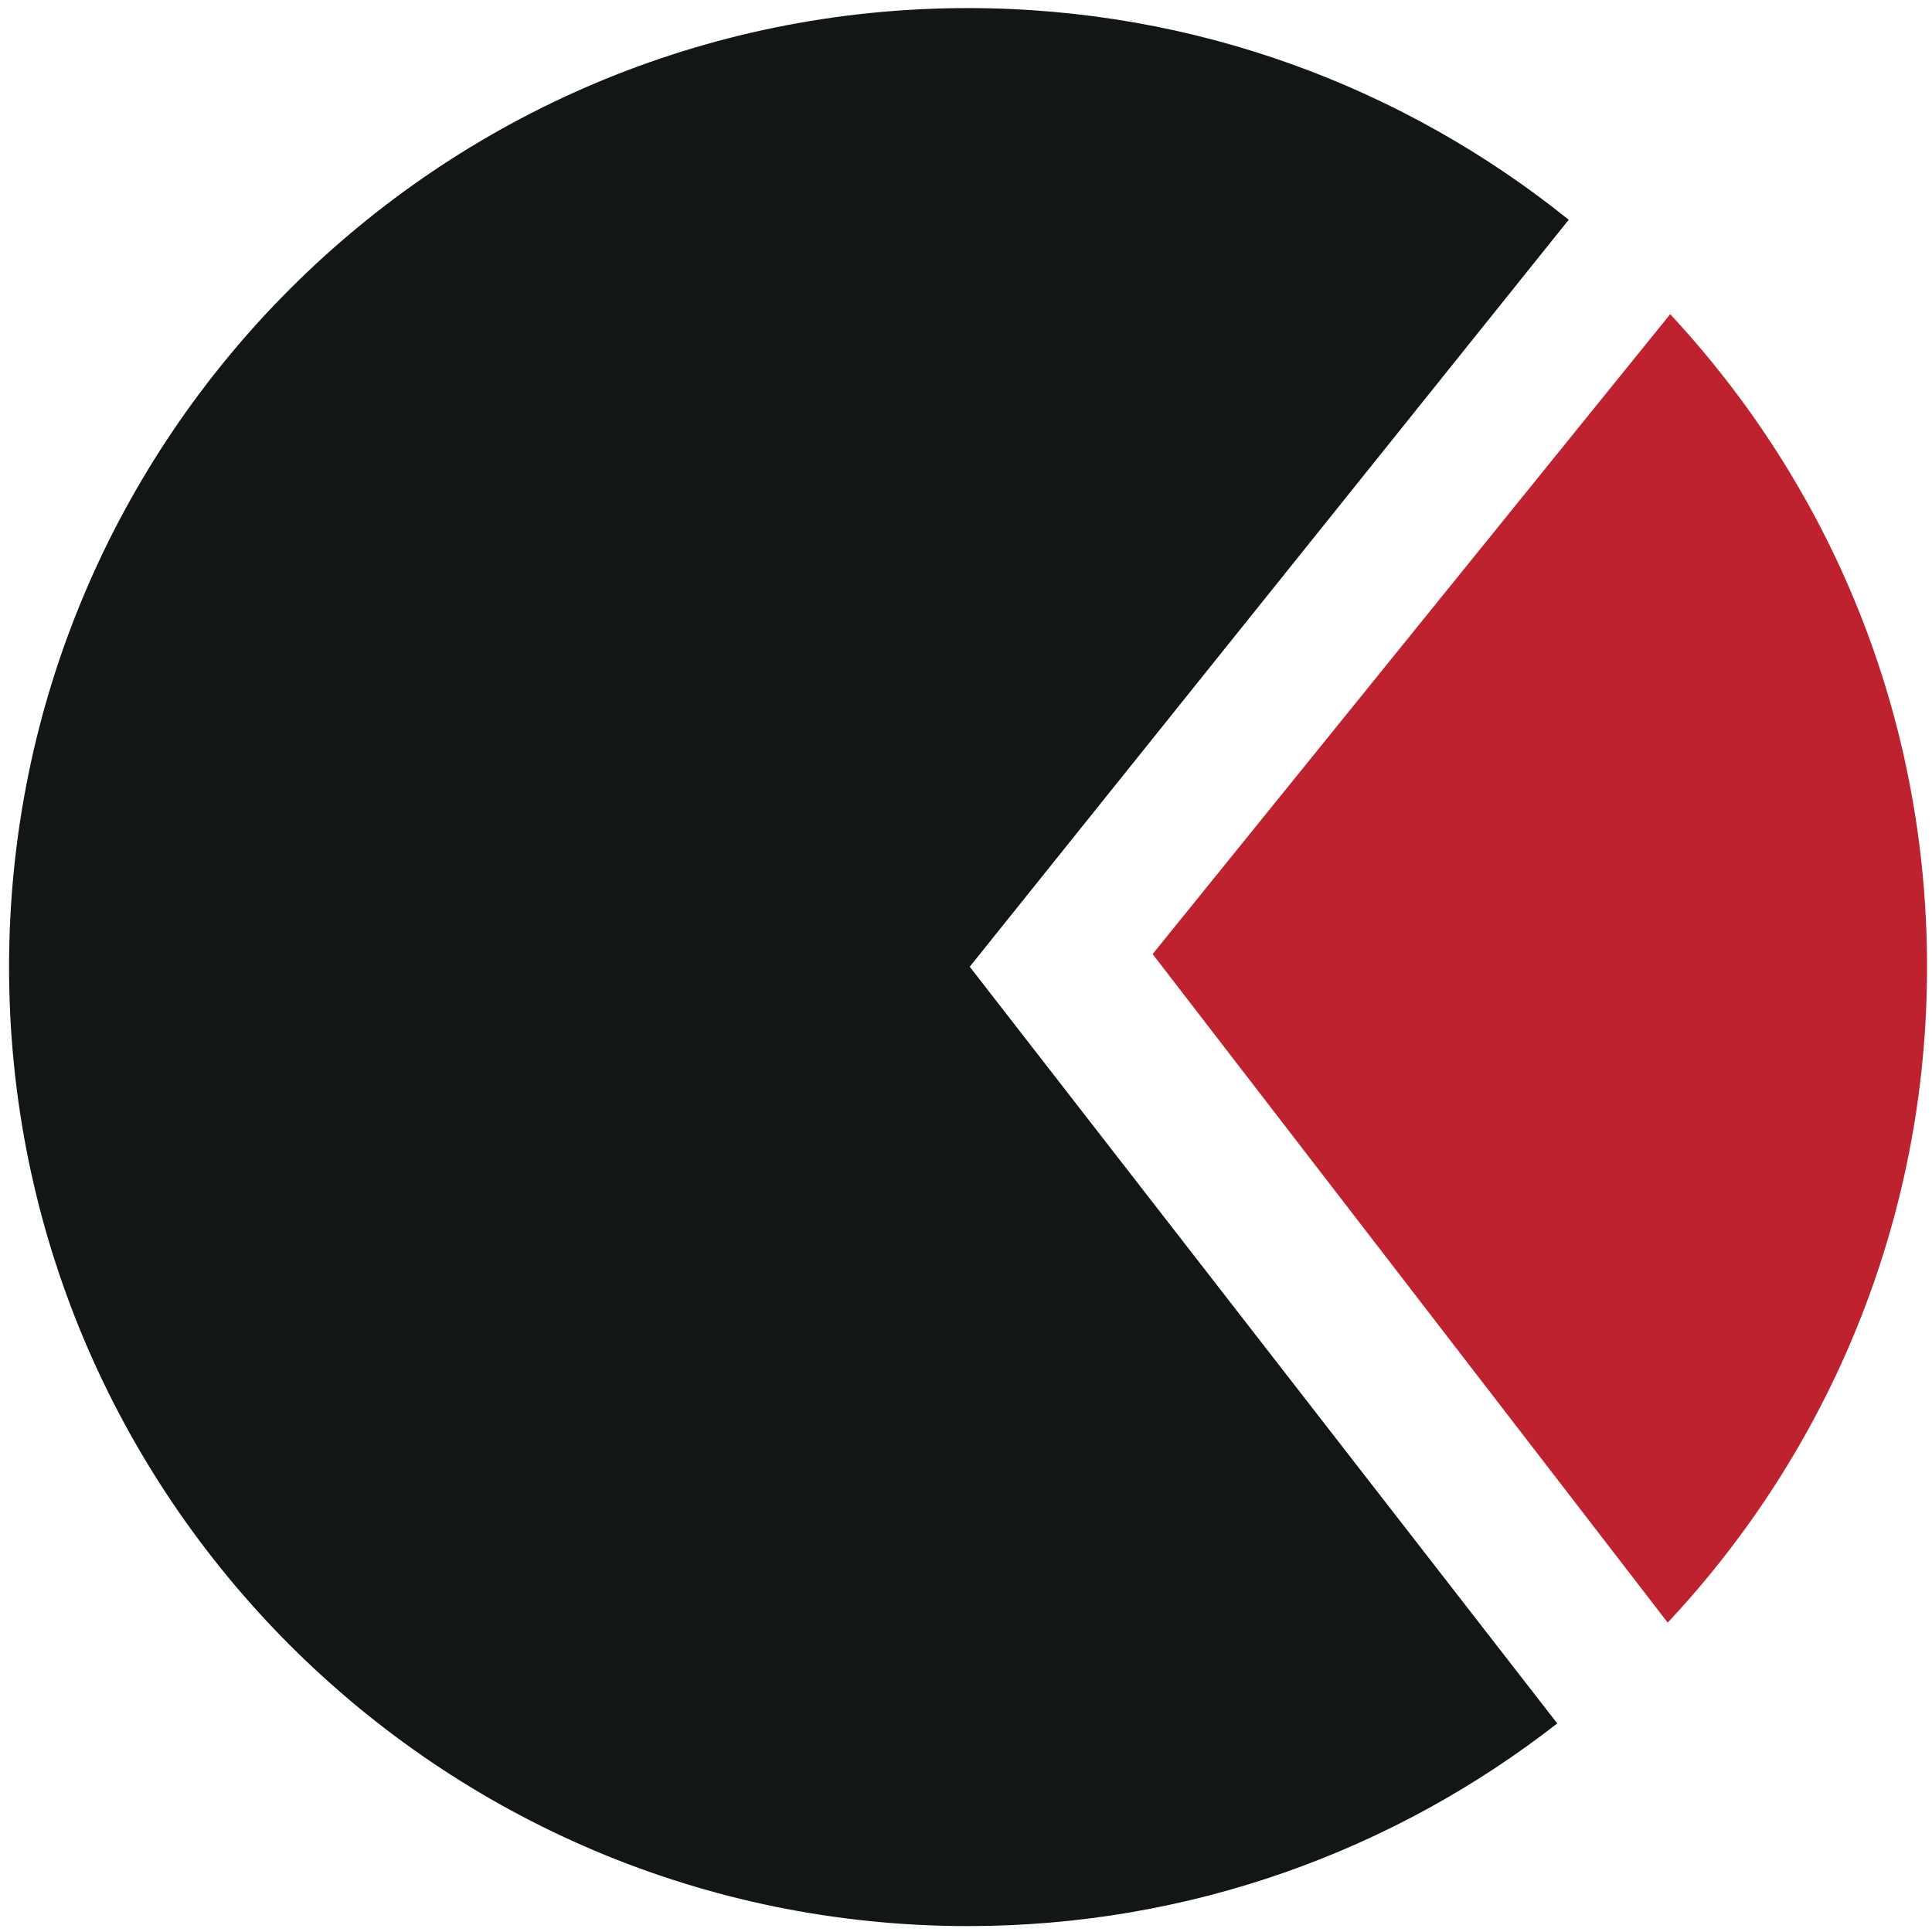
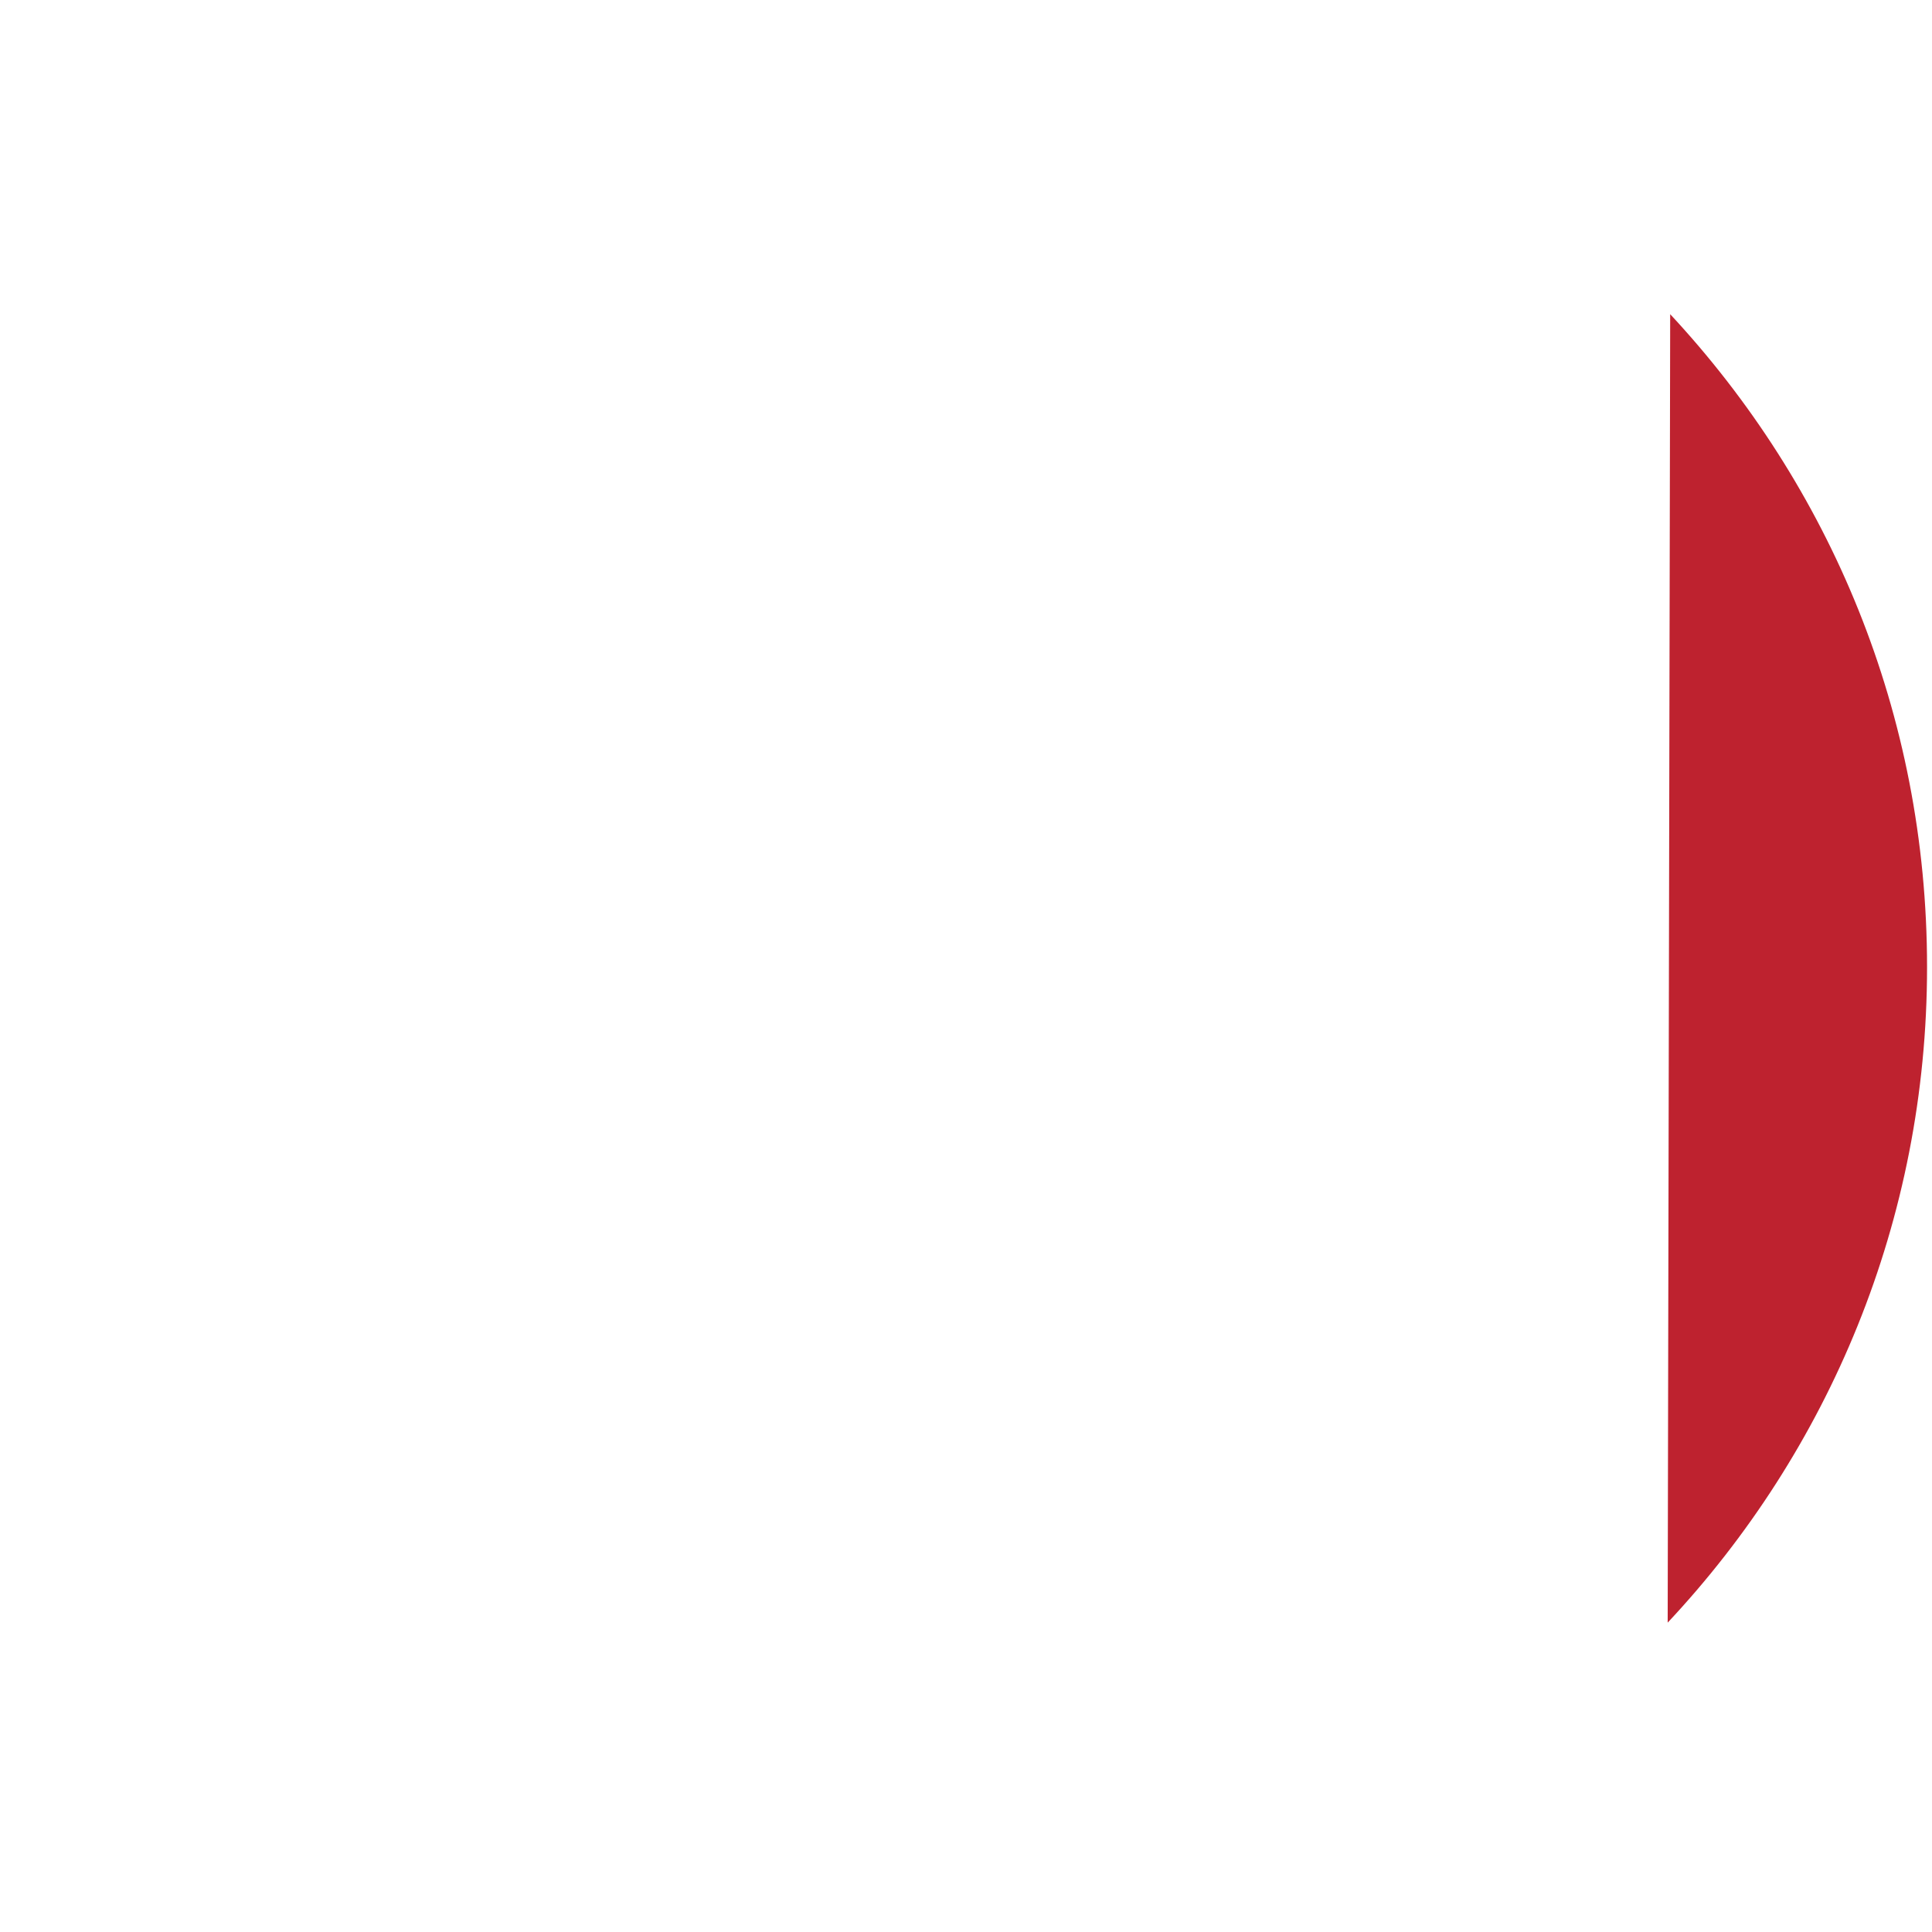
<svg xmlns="http://www.w3.org/2000/svg" id="Layer_1" data-name="Layer 1" version="1.1" viewBox="0 0 640 640">
  <defs>
    <style>
      .cls-1 {
        fill: #be222f;
      }

      .cls-1, .cls-2 {
        stroke-width: 0px;
      }

      .cls-2 {
        fill: #121617;
      }
    </style>
  </defs>
  <g id="Ebene_2" data-name="Ebene 2">
    <g>
-       <path class="cls-2" d="M519.66,72.8C465.2,28.97,396.02,2.68,320.67,2.68,145.22,2.68,3,144.92,3,320.37s142.22,317.67,317.67,317.67c73.61,0,141.32-25.1,195.19-67.13l-194.62-250.67,198.42-247.45h0Z" />
-       <path class="cls-1" d="M552.44,537.52c53.25-56.81,85.92-133.15,85.92-217.16s-32.31-159.57-85.09-216.28l-171.45,211.97,170.63,221.47h0Z" />
+       <path class="cls-1" d="M552.44,537.52c53.25-56.81,85.92-133.15,85.92-217.16s-32.31-159.57-85.09-216.28h0Z" />
    </g>
  </g>
</svg>